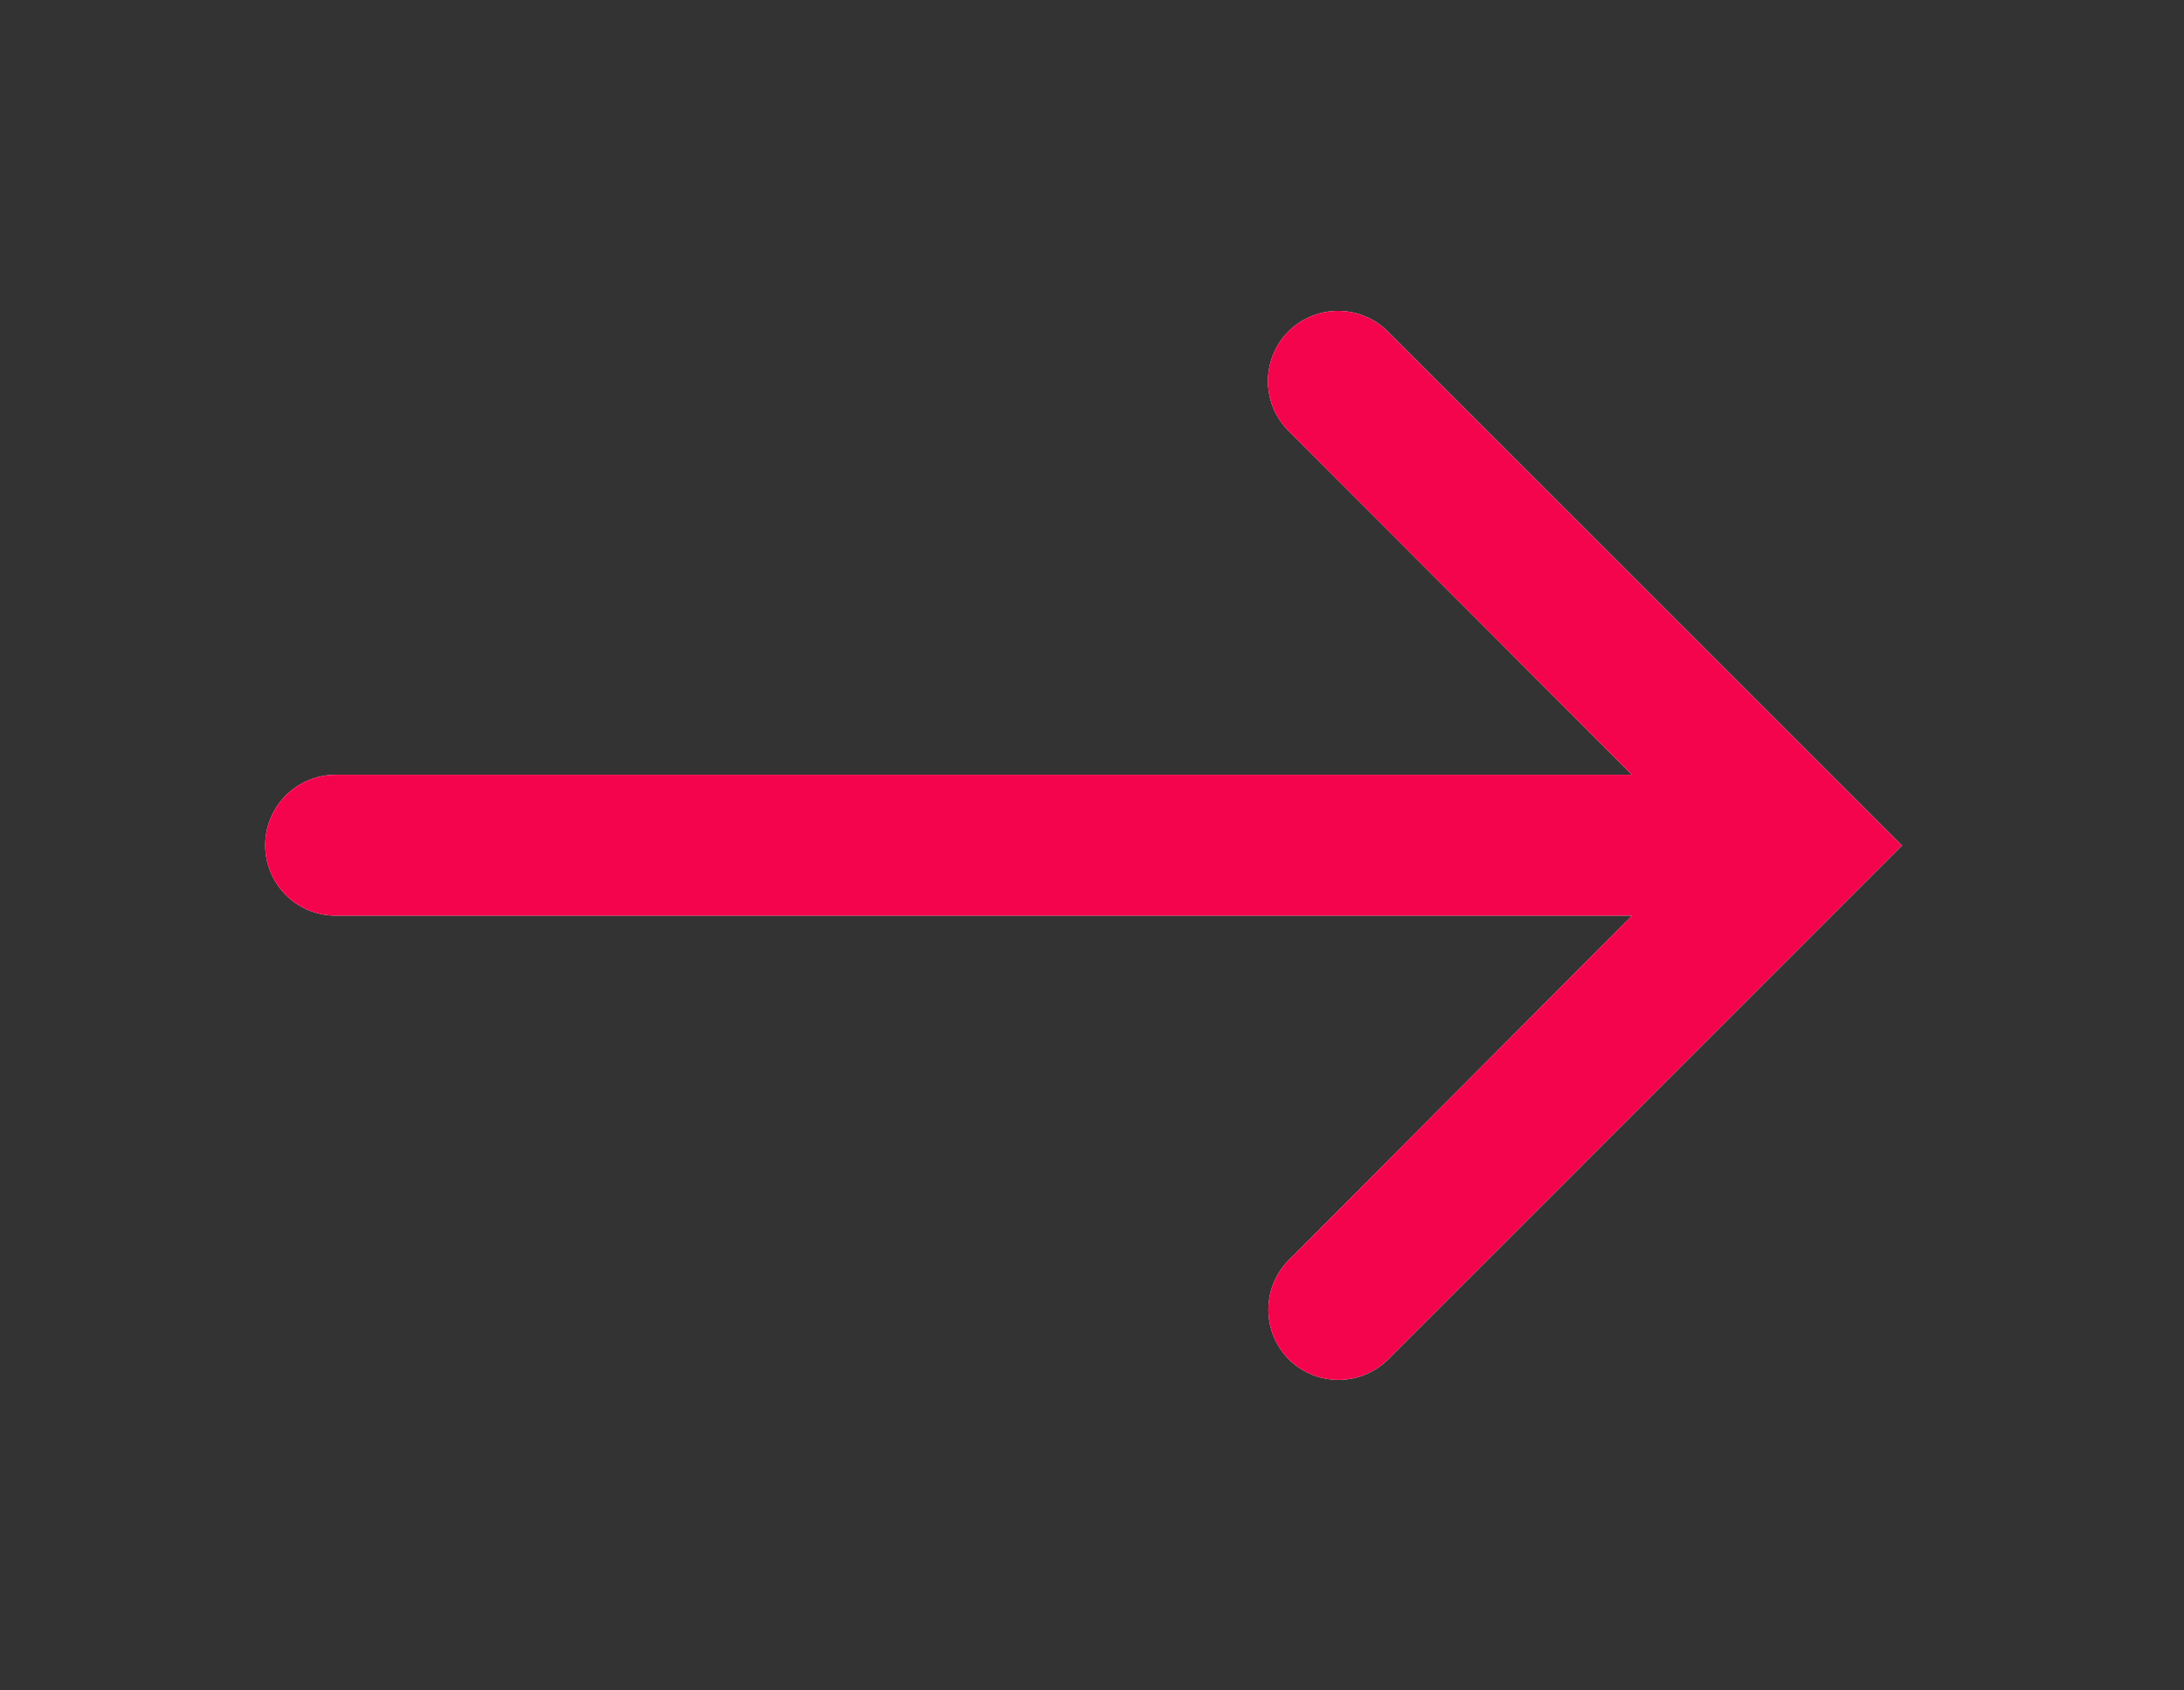
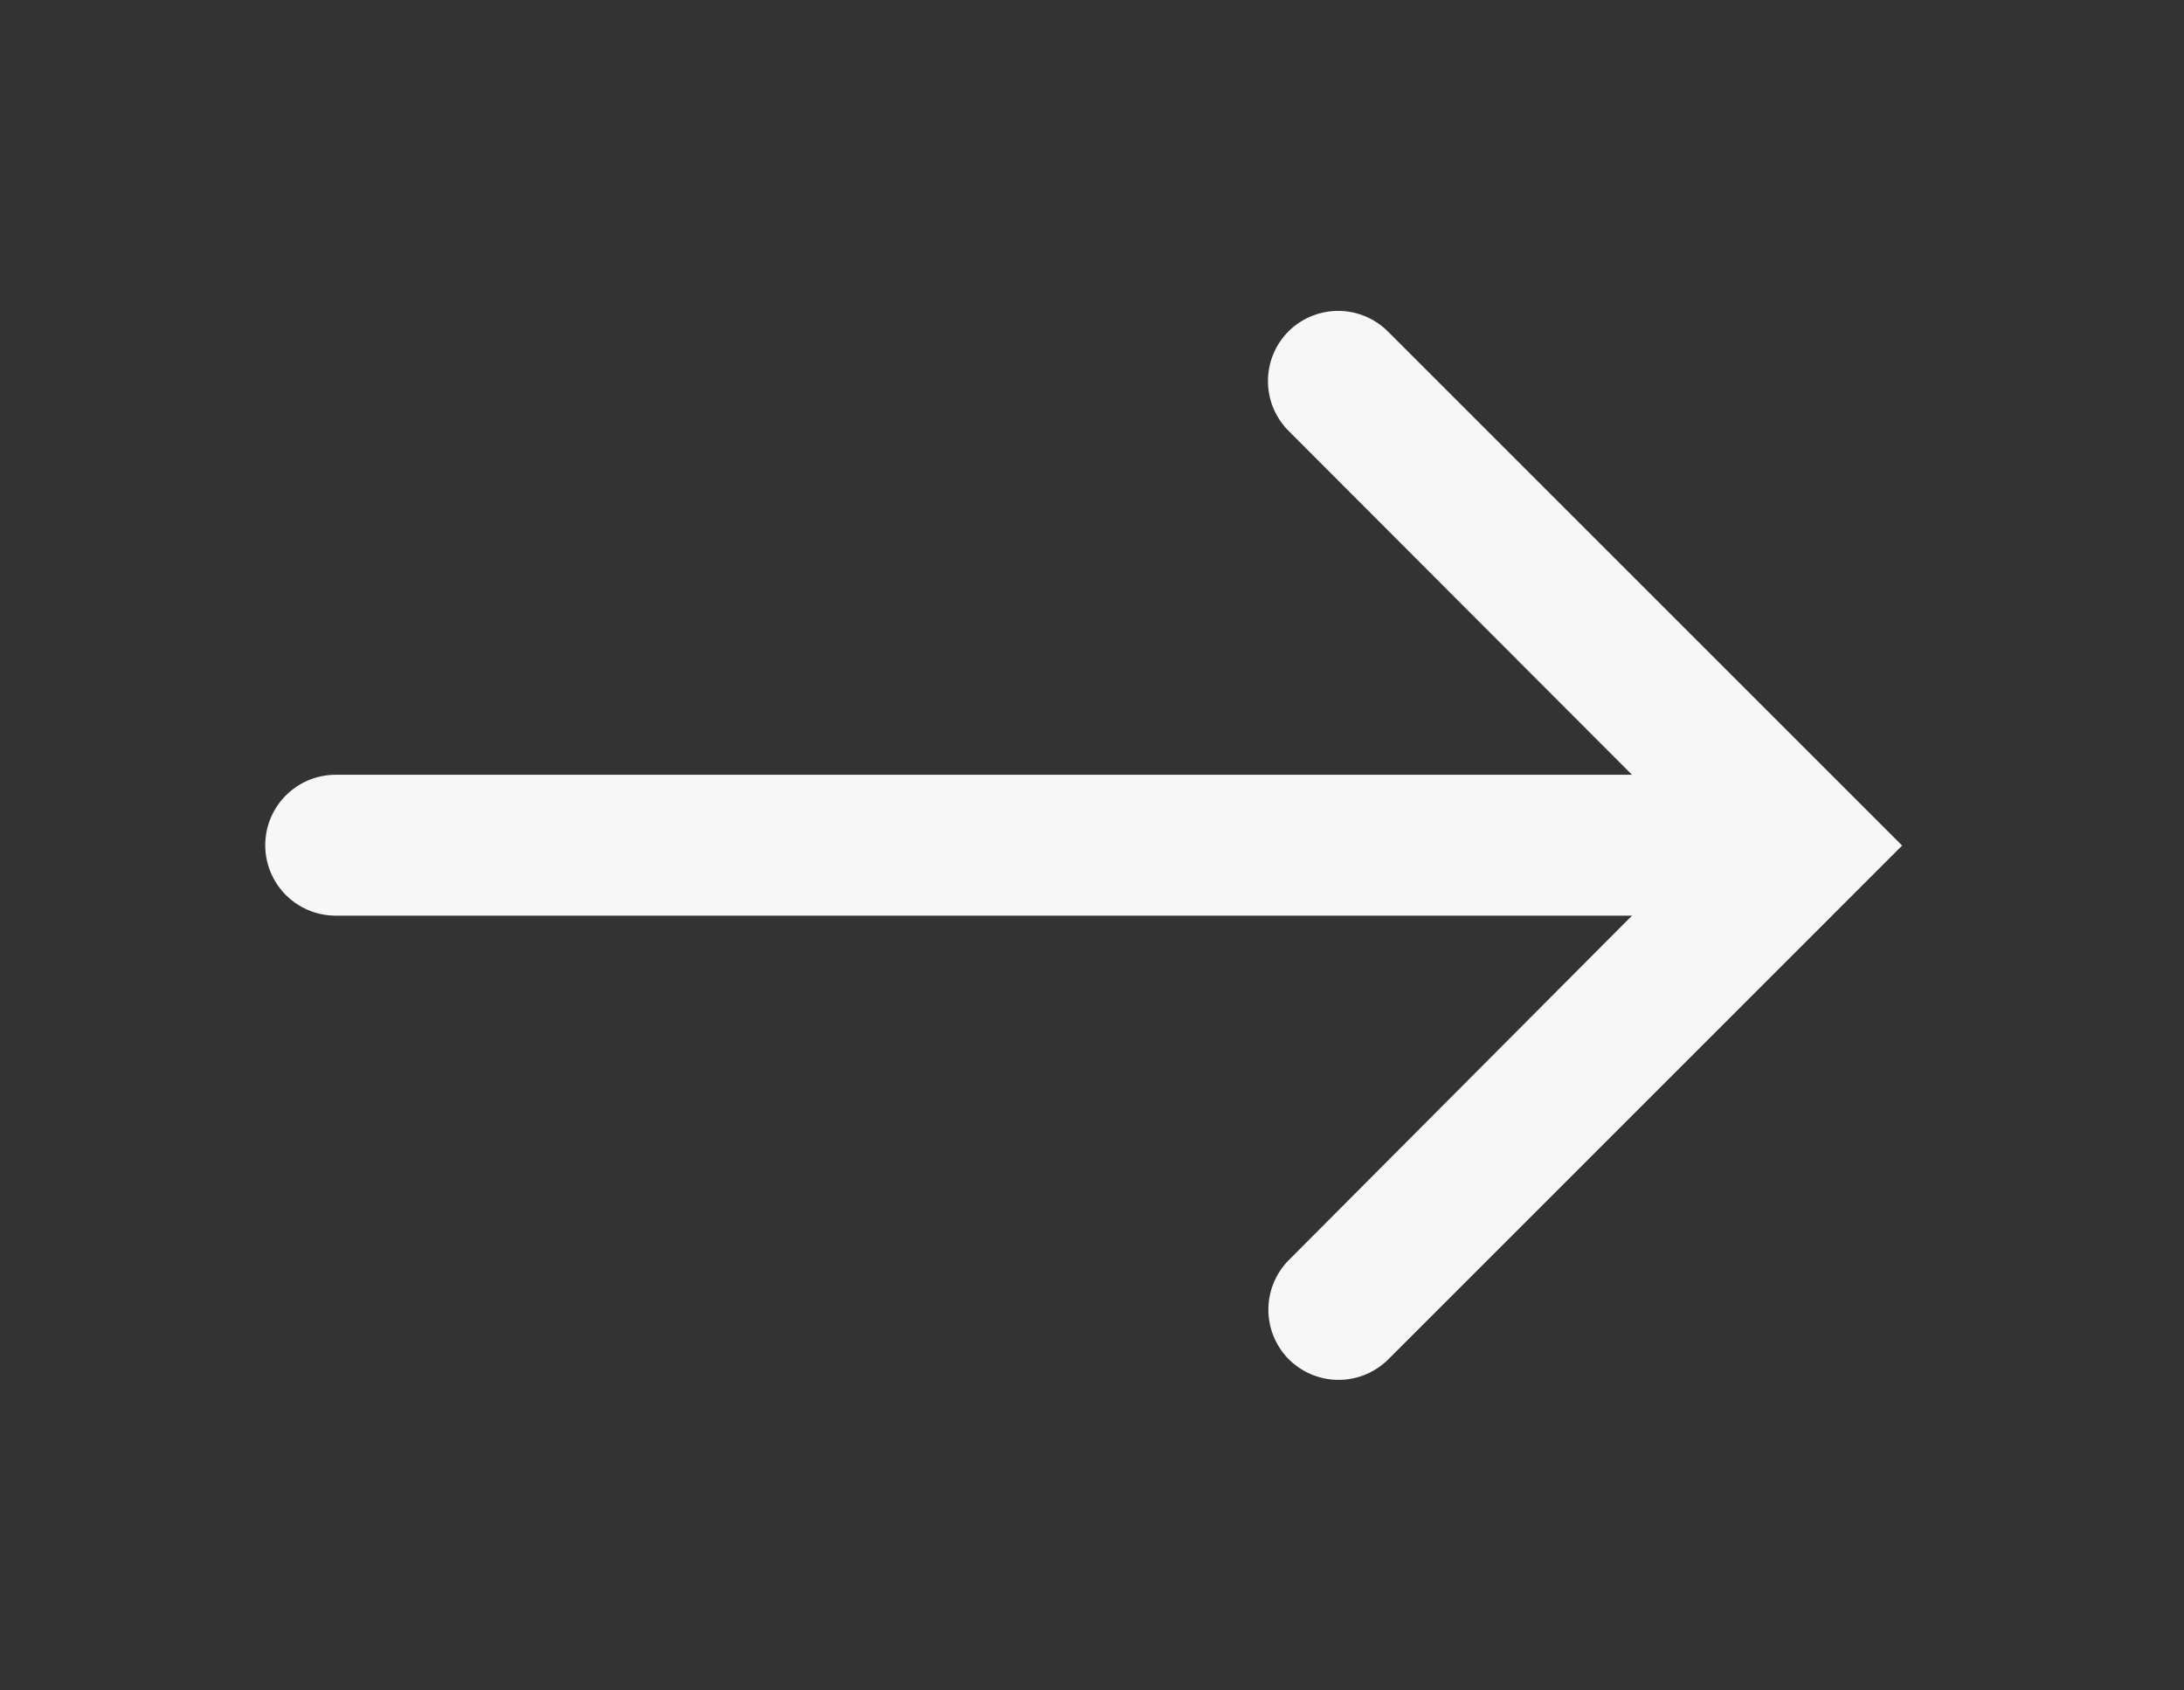
<svg xmlns="http://www.w3.org/2000/svg" width="31" height="24" viewBox="0 0 31 24">
  <rect x="0" y="0" width="31" height="24" fill="#333333" stroke="none" />
  <defs>
    <clipPath id="clip-path">
-       <path id="Mask" d="M-15.94.7a1,1,0,0,1,1.41,0h0a1,1,0,0,1,0,1.411L-19.4,7H-1A1,1,0,0,1,0,8H0A1,1,0,0,1-1,9H-19.4l4.876,4.884a1,1,0,0,1,0,1.411h0a1,1,0,0,1-1.41,0l-7.3-7.3Z" transform="translate(23.235)" fill="#f7f7f7" />
-     </clipPath>
+       </clipPath>
  </defs>
  <g id="icon_arrow_left" data-name="icon/arrow/left" transform="translate(31 24) rotate(180)">
    <g id="_" data-name="↪🎨" transform="translate(4 4)">
      <path id="Mask-2" data-name="Mask" d="M-15.94.7a1,1,0,0,1,1.41,0h0a1,1,0,0,1,0,1.411L-19.4,7H-1A1,1,0,0,1,0,8H0A1,1,0,0,1-1,9H-19.4l4.876,4.884a1,1,0,0,1,0,1.411h0a1,1,0,0,1-1.41,0l-7.3-7.3Z" transform="translate(23.235)" fill="#f7f7f7" />
      <g id="_2" data-name="↪🎨" clip-path="url(#clip-path)">
-         <rect id="Atoms_Colors_Black" data-name="Atoms / Colors / Black" width="29" height="29" transform="translate(-4 -6.5)" fill="#f4044d" />
-       </g>
+         </g>
    </g>
  </g>
</svg>